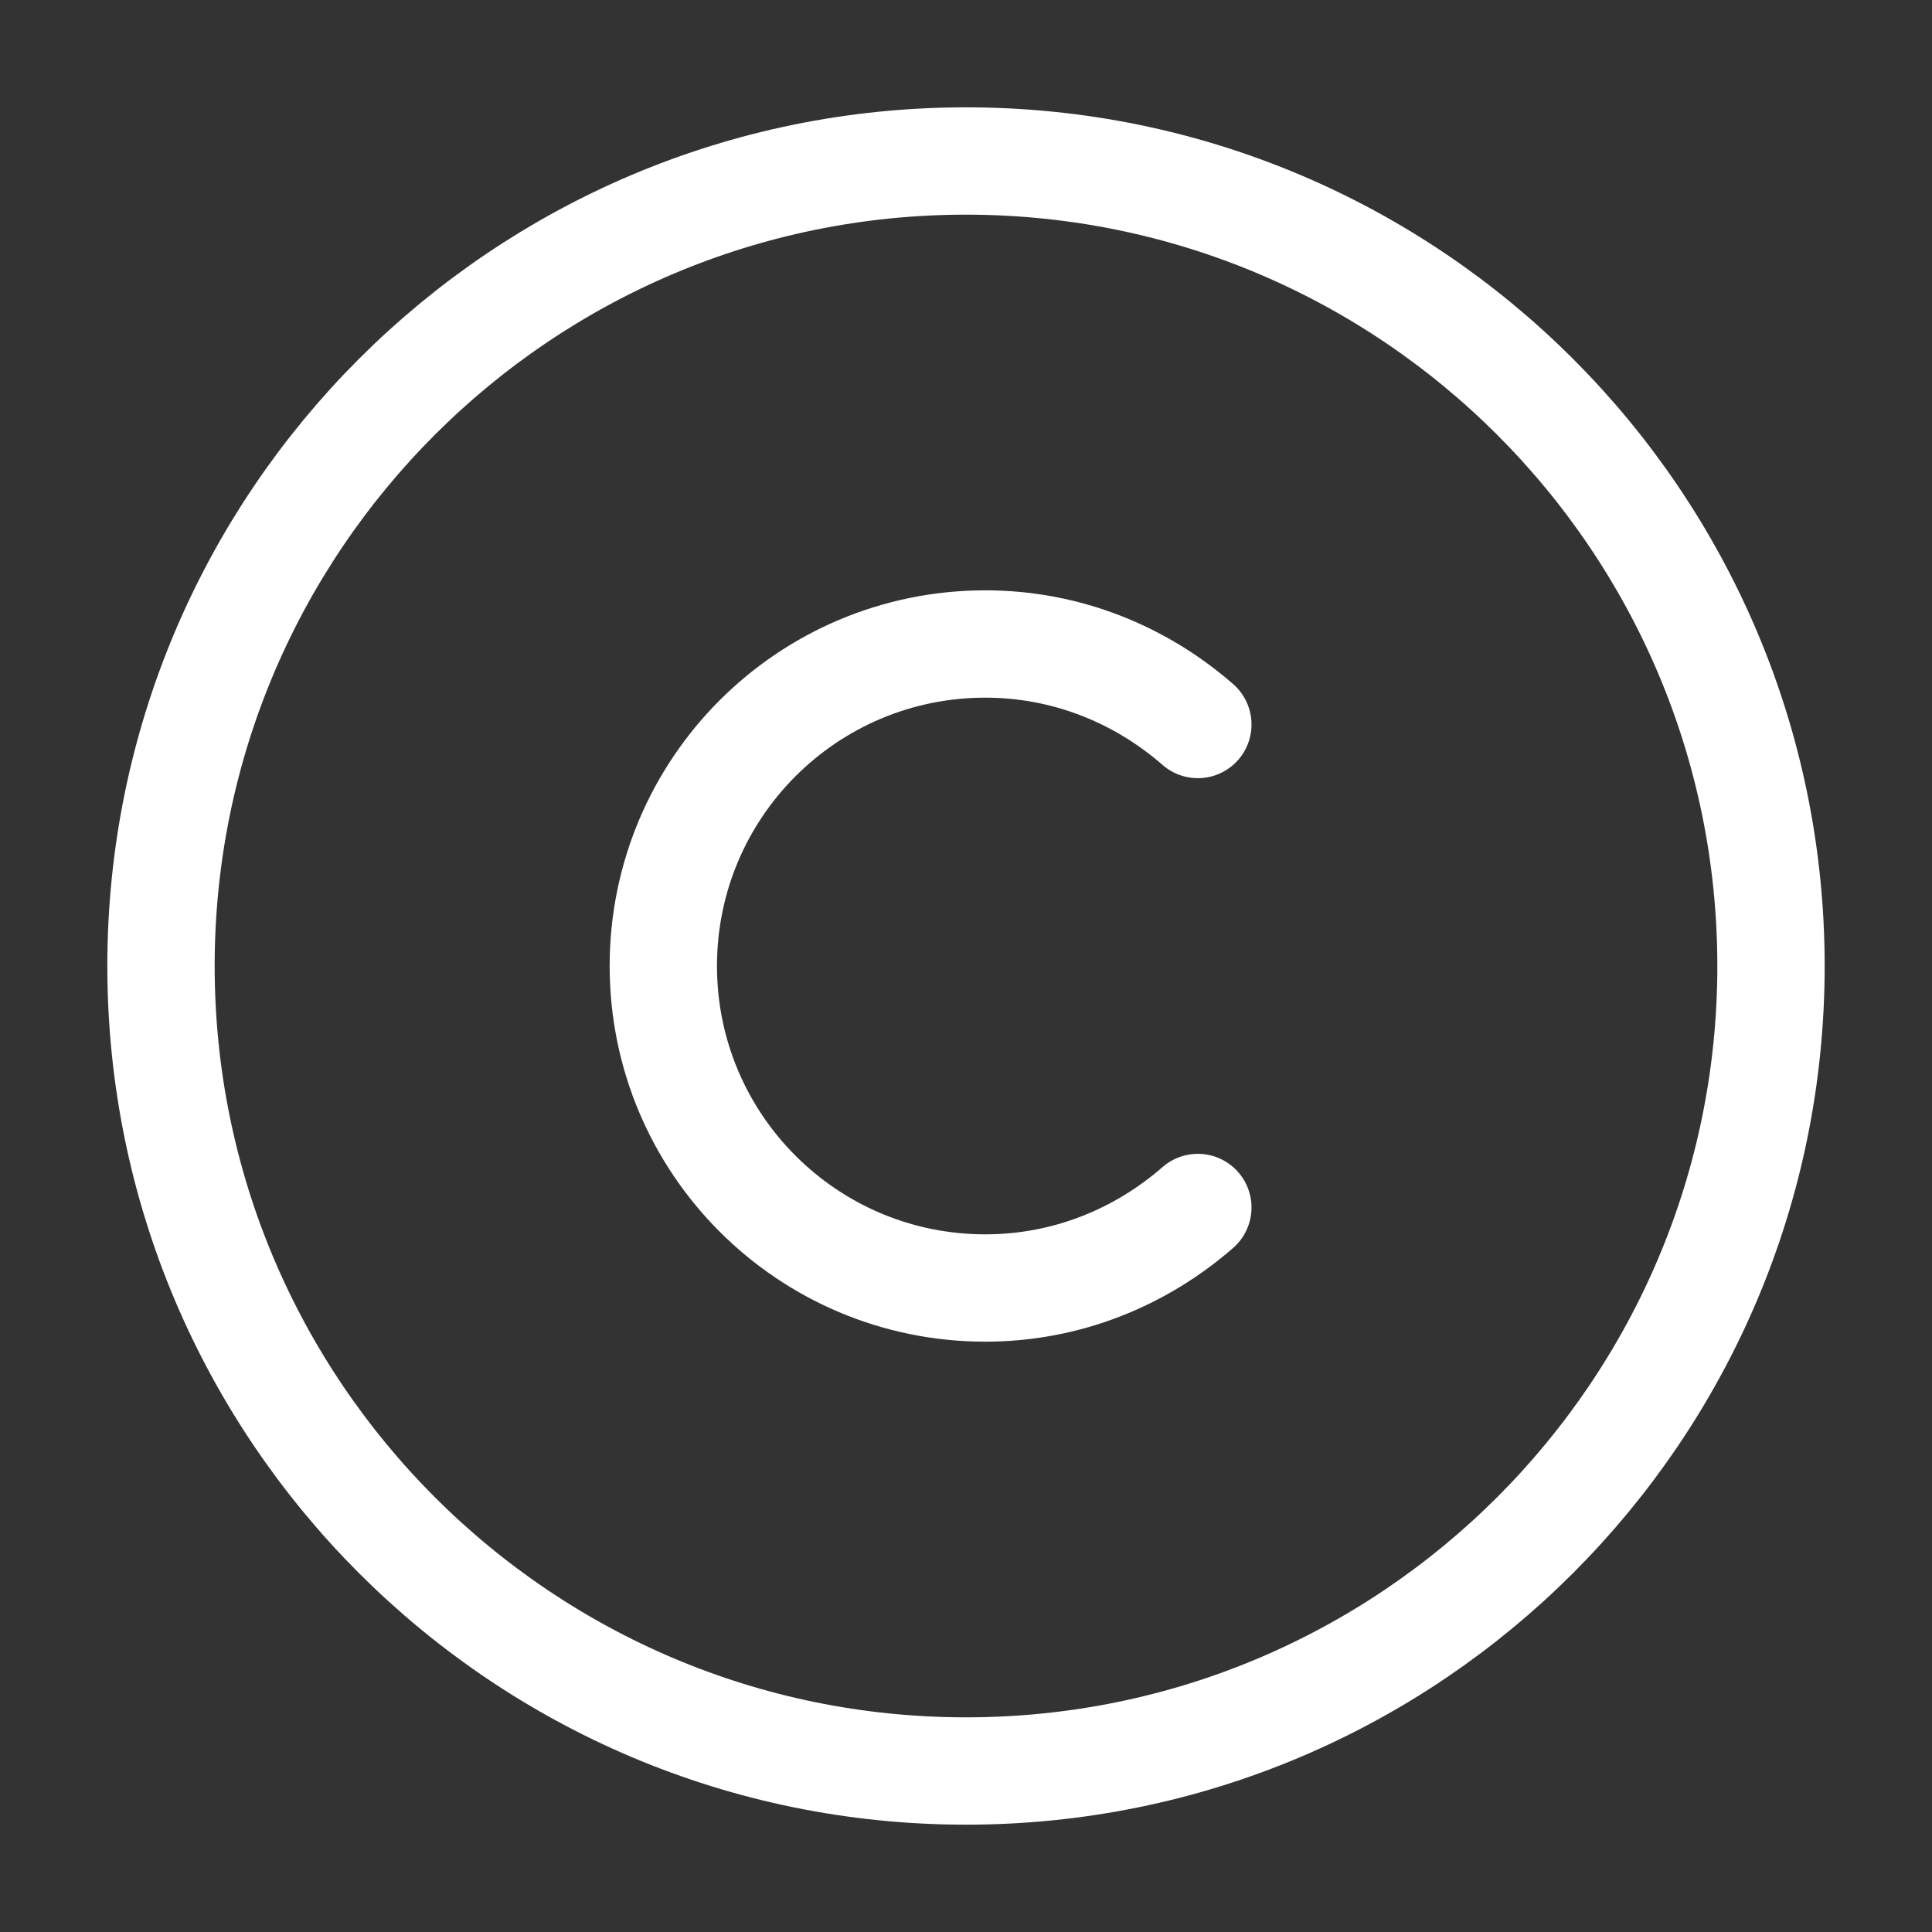
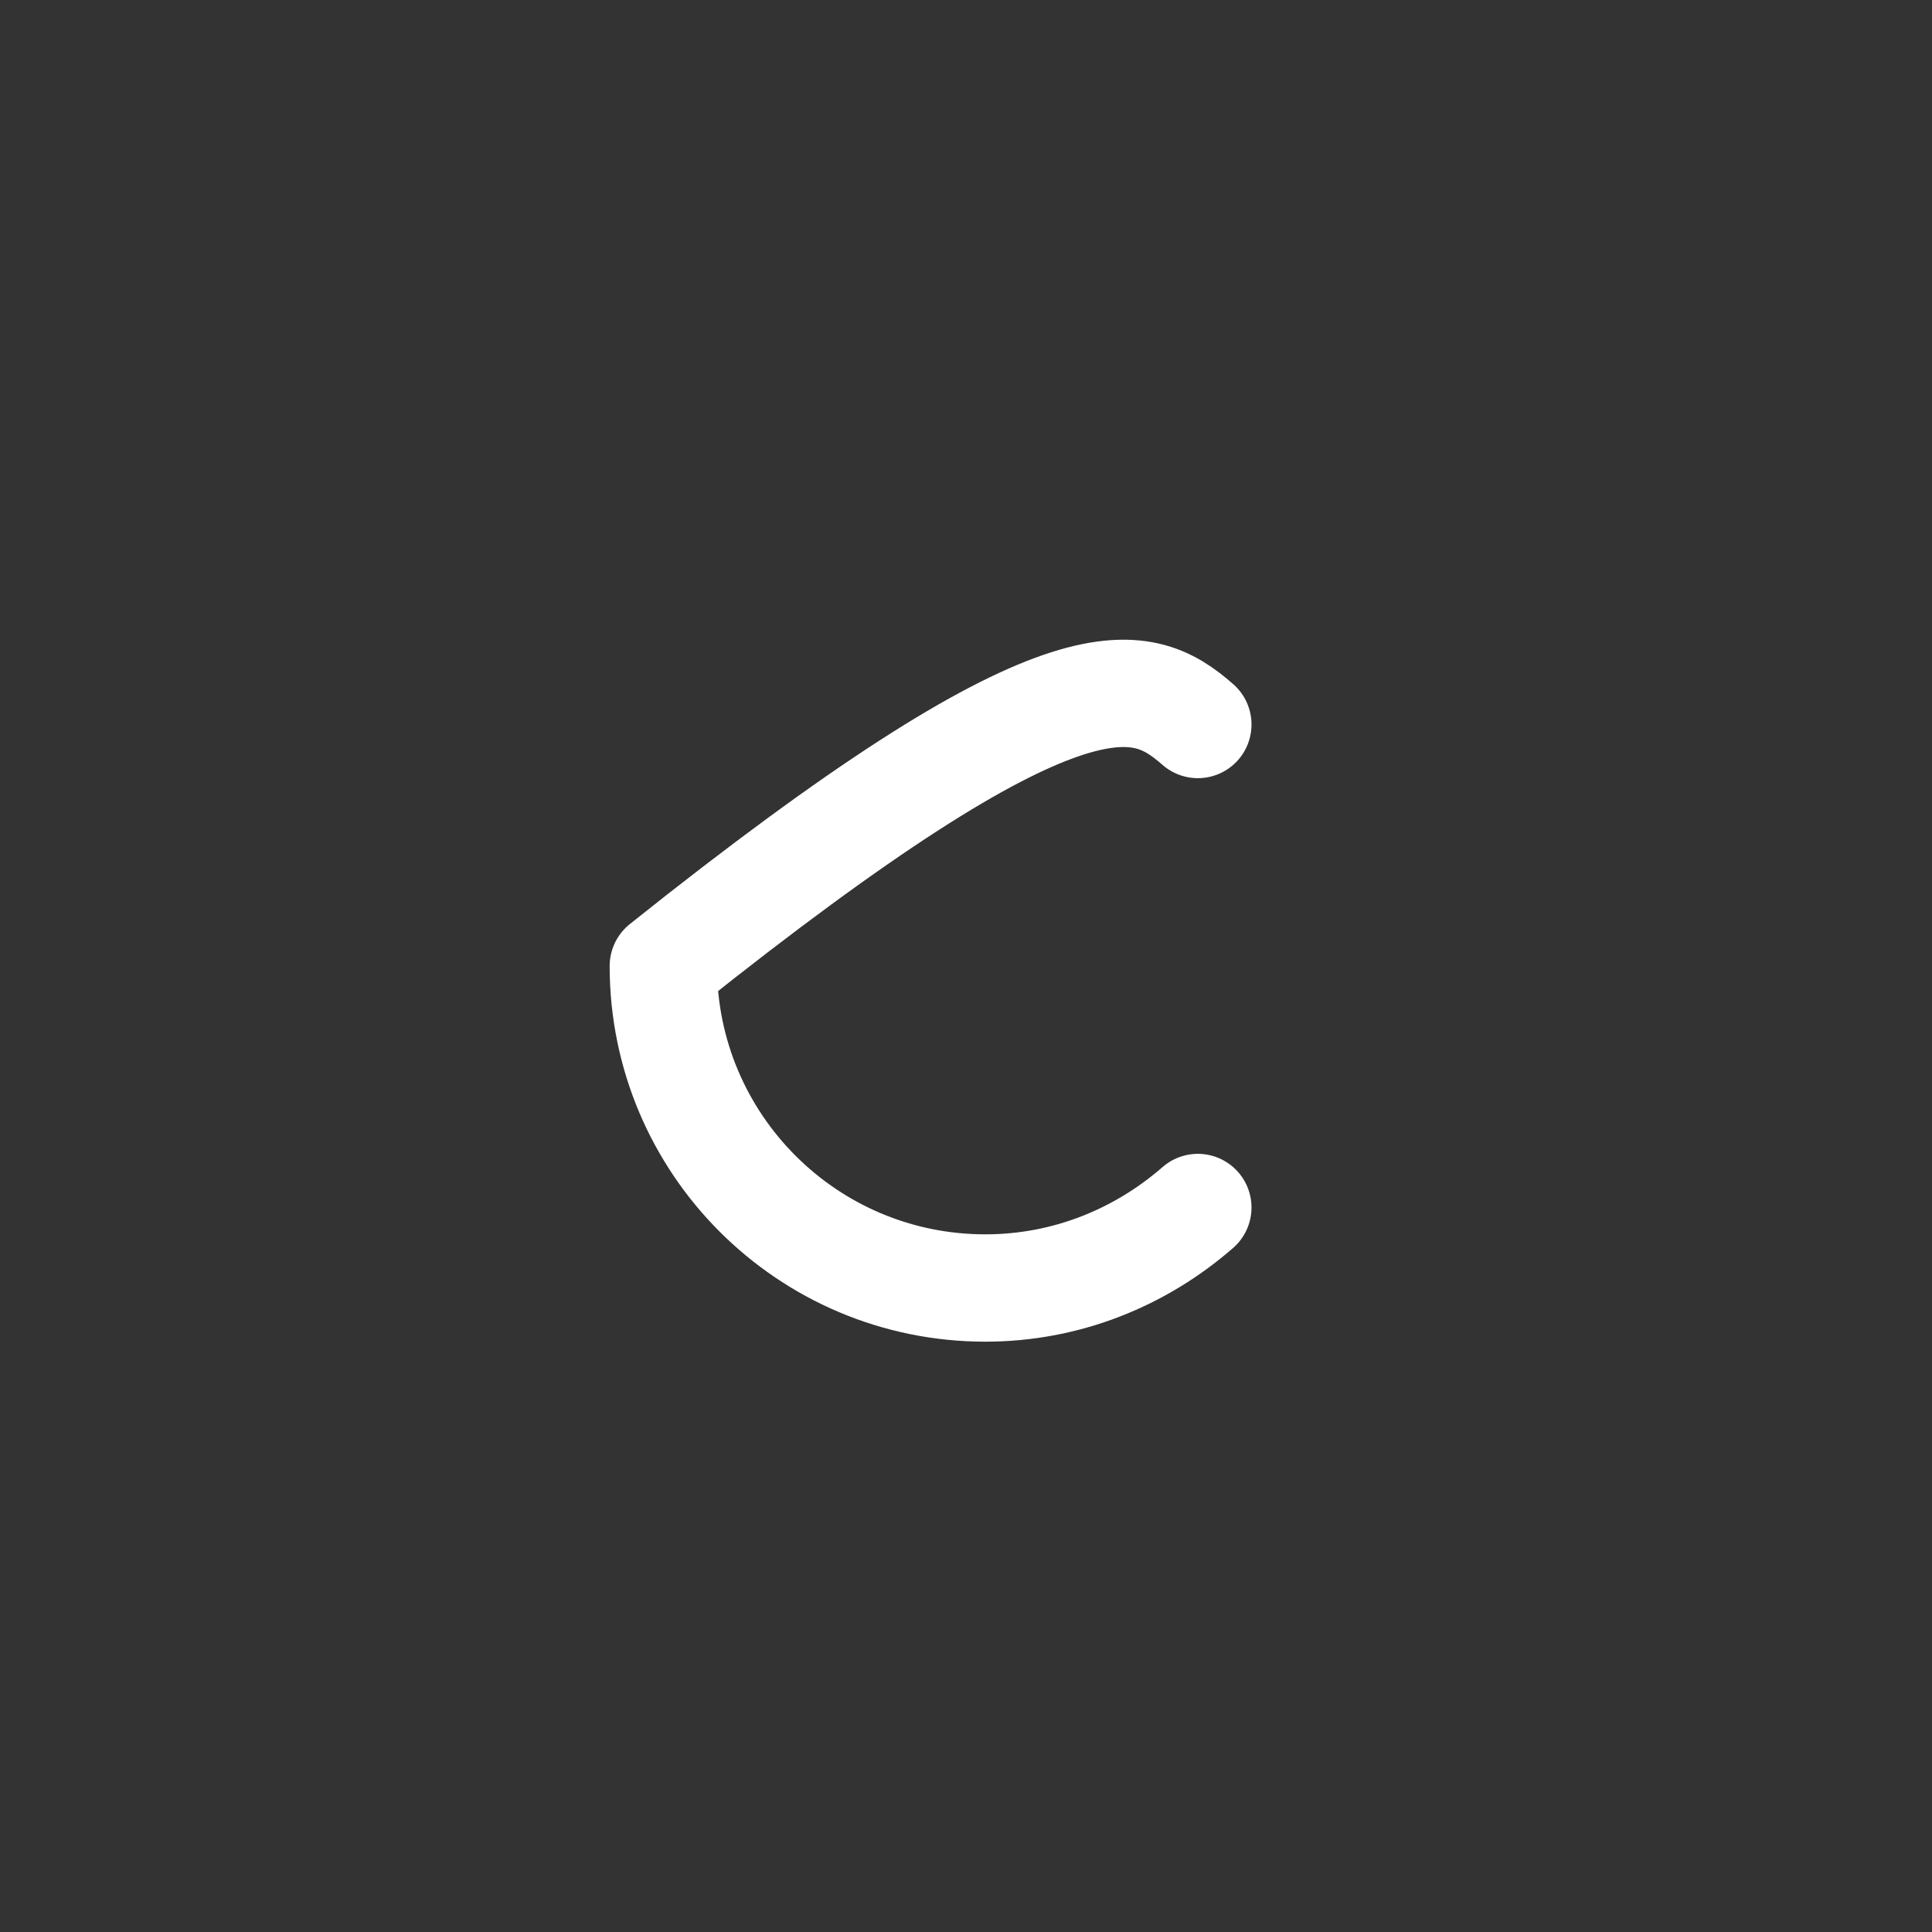
<svg xmlns="http://www.w3.org/2000/svg" width="18" height="18" viewBox="0 0 18 18" fill="none">
  <rect x="0" y="0" width="18" height="18" fill="#333333" stroke="none" />
-   <path d="M9 16.5C4.86 16.5 1.5 13.14 1.5 9C1.5 4.86 4.86 1.5 9 1.5C13.14 1.5 16.5 4.86 16.5 9C16.5 13.14 13.14 16.5 9 16.5Z" stroke="white" stroke-linecap="round" stroke-linejoin="round" />
-   <path d="M11.16 11.25C10.627 11.715 9.937 12 9.18 12C7.522 12 6.18 10.657 6.18 9C6.18 7.342 7.522 6 9.18 6C9.937 6 10.627 6.285 11.16 6.75" stroke="white" stroke-linecap="round" stroke-linejoin="round" />
+   <path d="M11.16 11.25C10.627 11.715 9.937 12 9.18 12C7.522 12 6.18 10.657 6.18 9C9.937 6 10.627 6.285 11.16 6.75" stroke="white" stroke-linecap="round" stroke-linejoin="round" />
</svg>